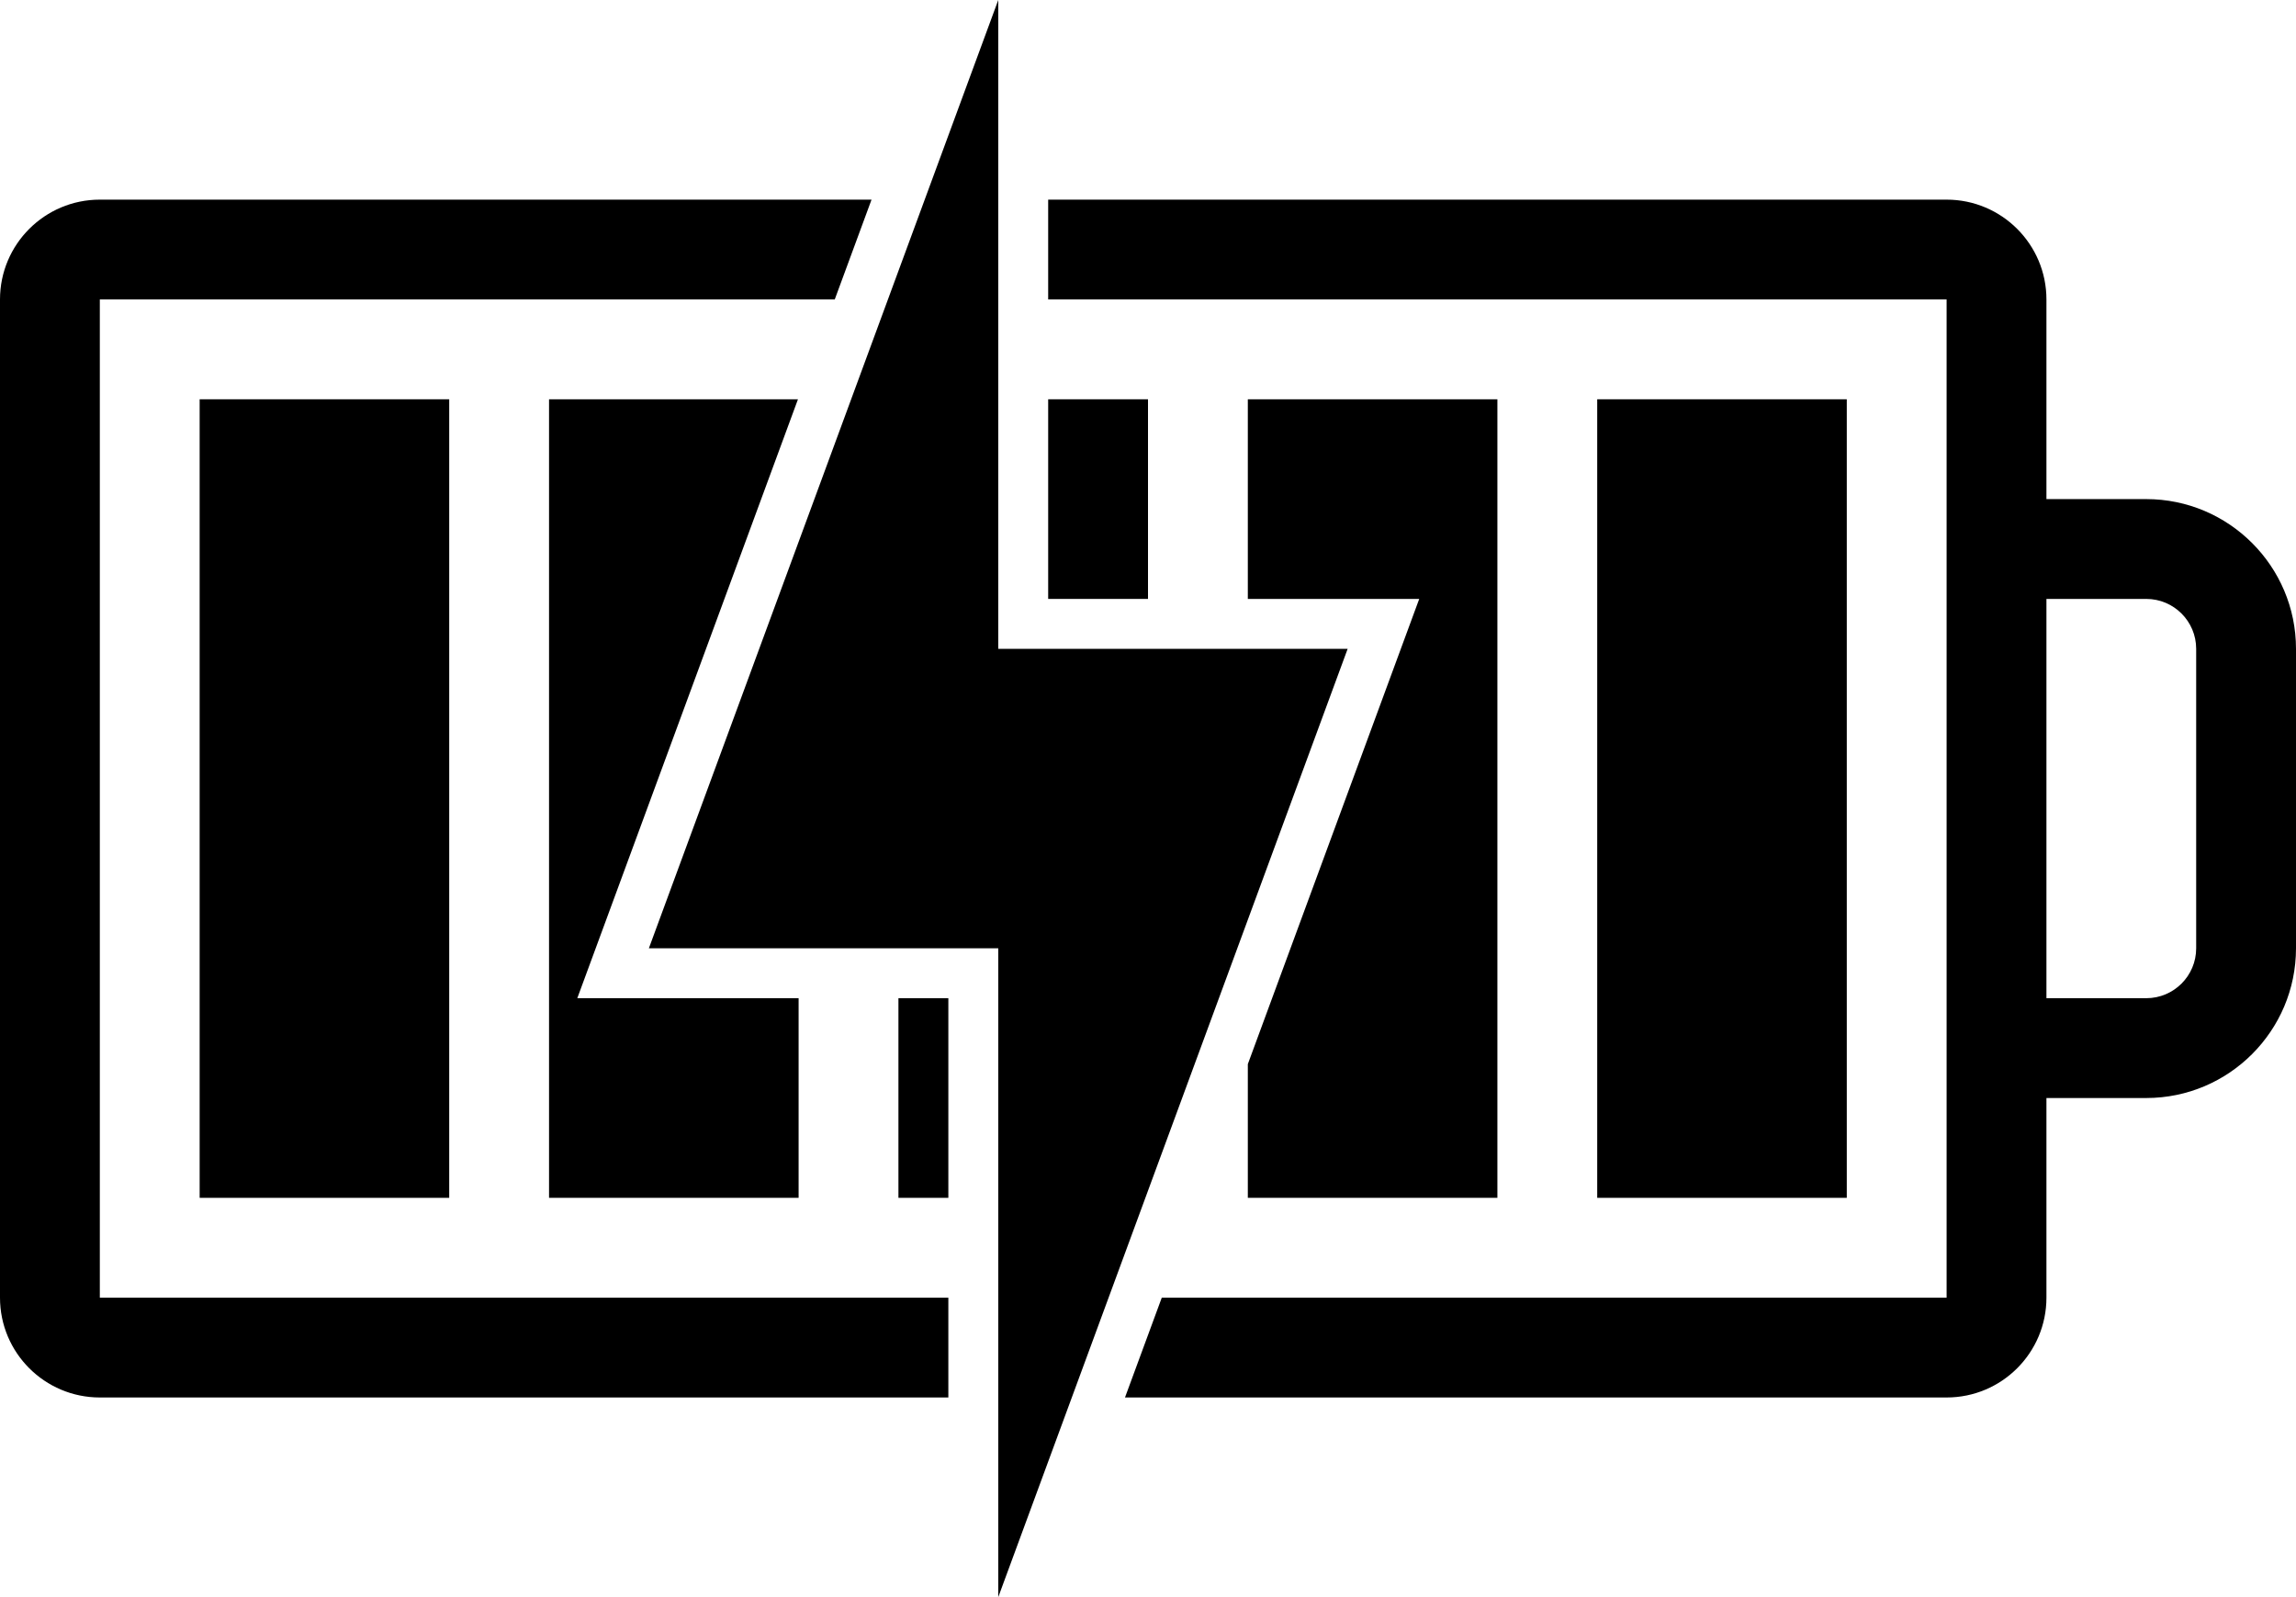
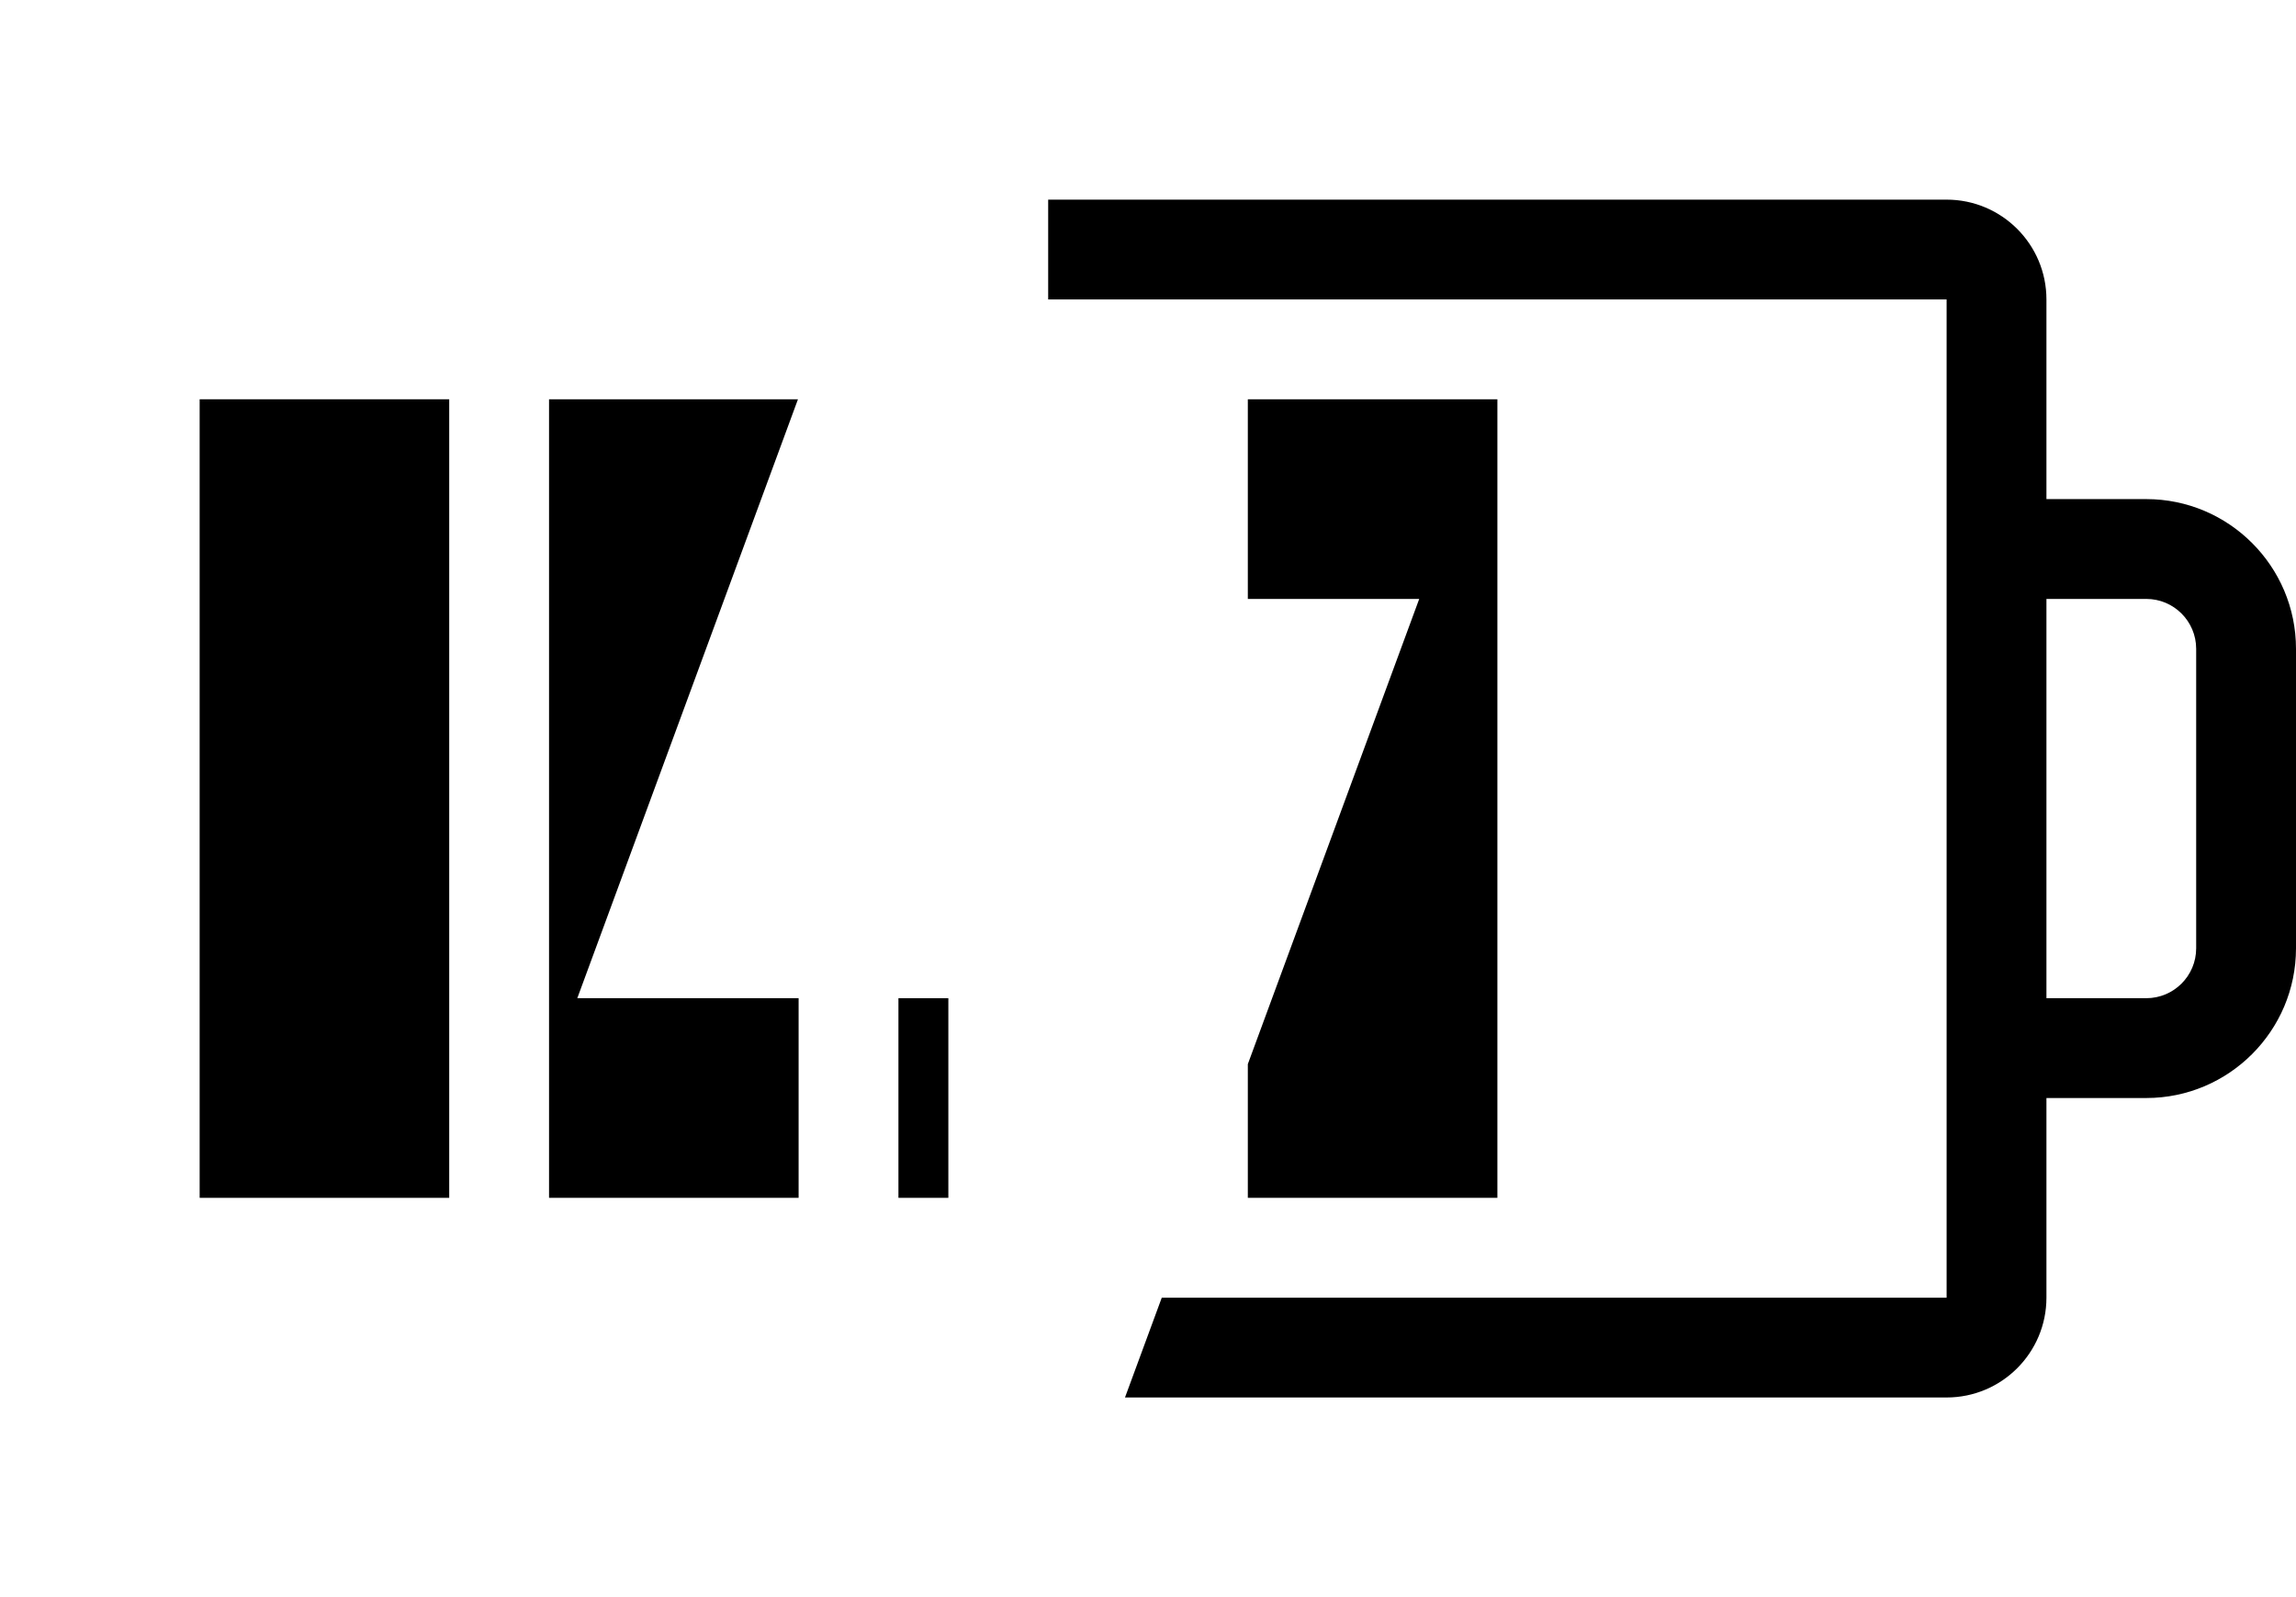
<svg xmlns="http://www.w3.org/2000/svg" version="1.1" id="sw-battery-100-charging" x="0px" y="0px" viewBox="0 0 46 32" style="enable-background:new 0 0 46 32;" xml:space="preserve">
  <g>
    <rect x="4" y="8" width="5" height="16" />
  </g>
  <g>
-     <rect x="32" y="8" width="5" height="16" />
-   </g>
+     </g>
  <g>
-     <rect x="21" y="8" width="2" height="4" />
-   </g>
+     </g>
  <g>
    <rect x="18" y="20" width="1" height="4" />
  </g>
  <g>
    <polygon points="13,20 11.566,20 12.062,18.654 15.987,8 11,8 11,24 16,24 16,20  " />
  </g>
  <g>
    <polygon points="25,8 25,12 27,12 28.434,12 27.938,13.346 25,21.321 25,24 30,24 30,8  " />
  </g>
  <g>
-     <polygon points="27,13 20,13 20,0 13,19 20,19 20,32  " />
-   </g>
+     </g>
  <g>
-     <path d="M19,26H2V6h14.724l0.737-2H2C0.896,4,0,4.896,0,6v20c0,1.104,0.896,2,2,2h17V26z" />
-   </g>
+     </g>
  <g>
    <g>
      <path d="M43,10h-2V6c0-1.104-0.896-2-2-2H21v2h18v4v2v8v2v4H23.276l-0.737,2H39c1.104,0,2-0.896,2-2v-4h2    c1.654,0,3-1.346,3-3v-6C46,11.346,44.654,10,43,10z M44,19c0,0.552-0.448,1-1,1h-2v-8h2c0.552,0,1,0.448,1,1V19z" />
    </g>
  </g>
</svg>